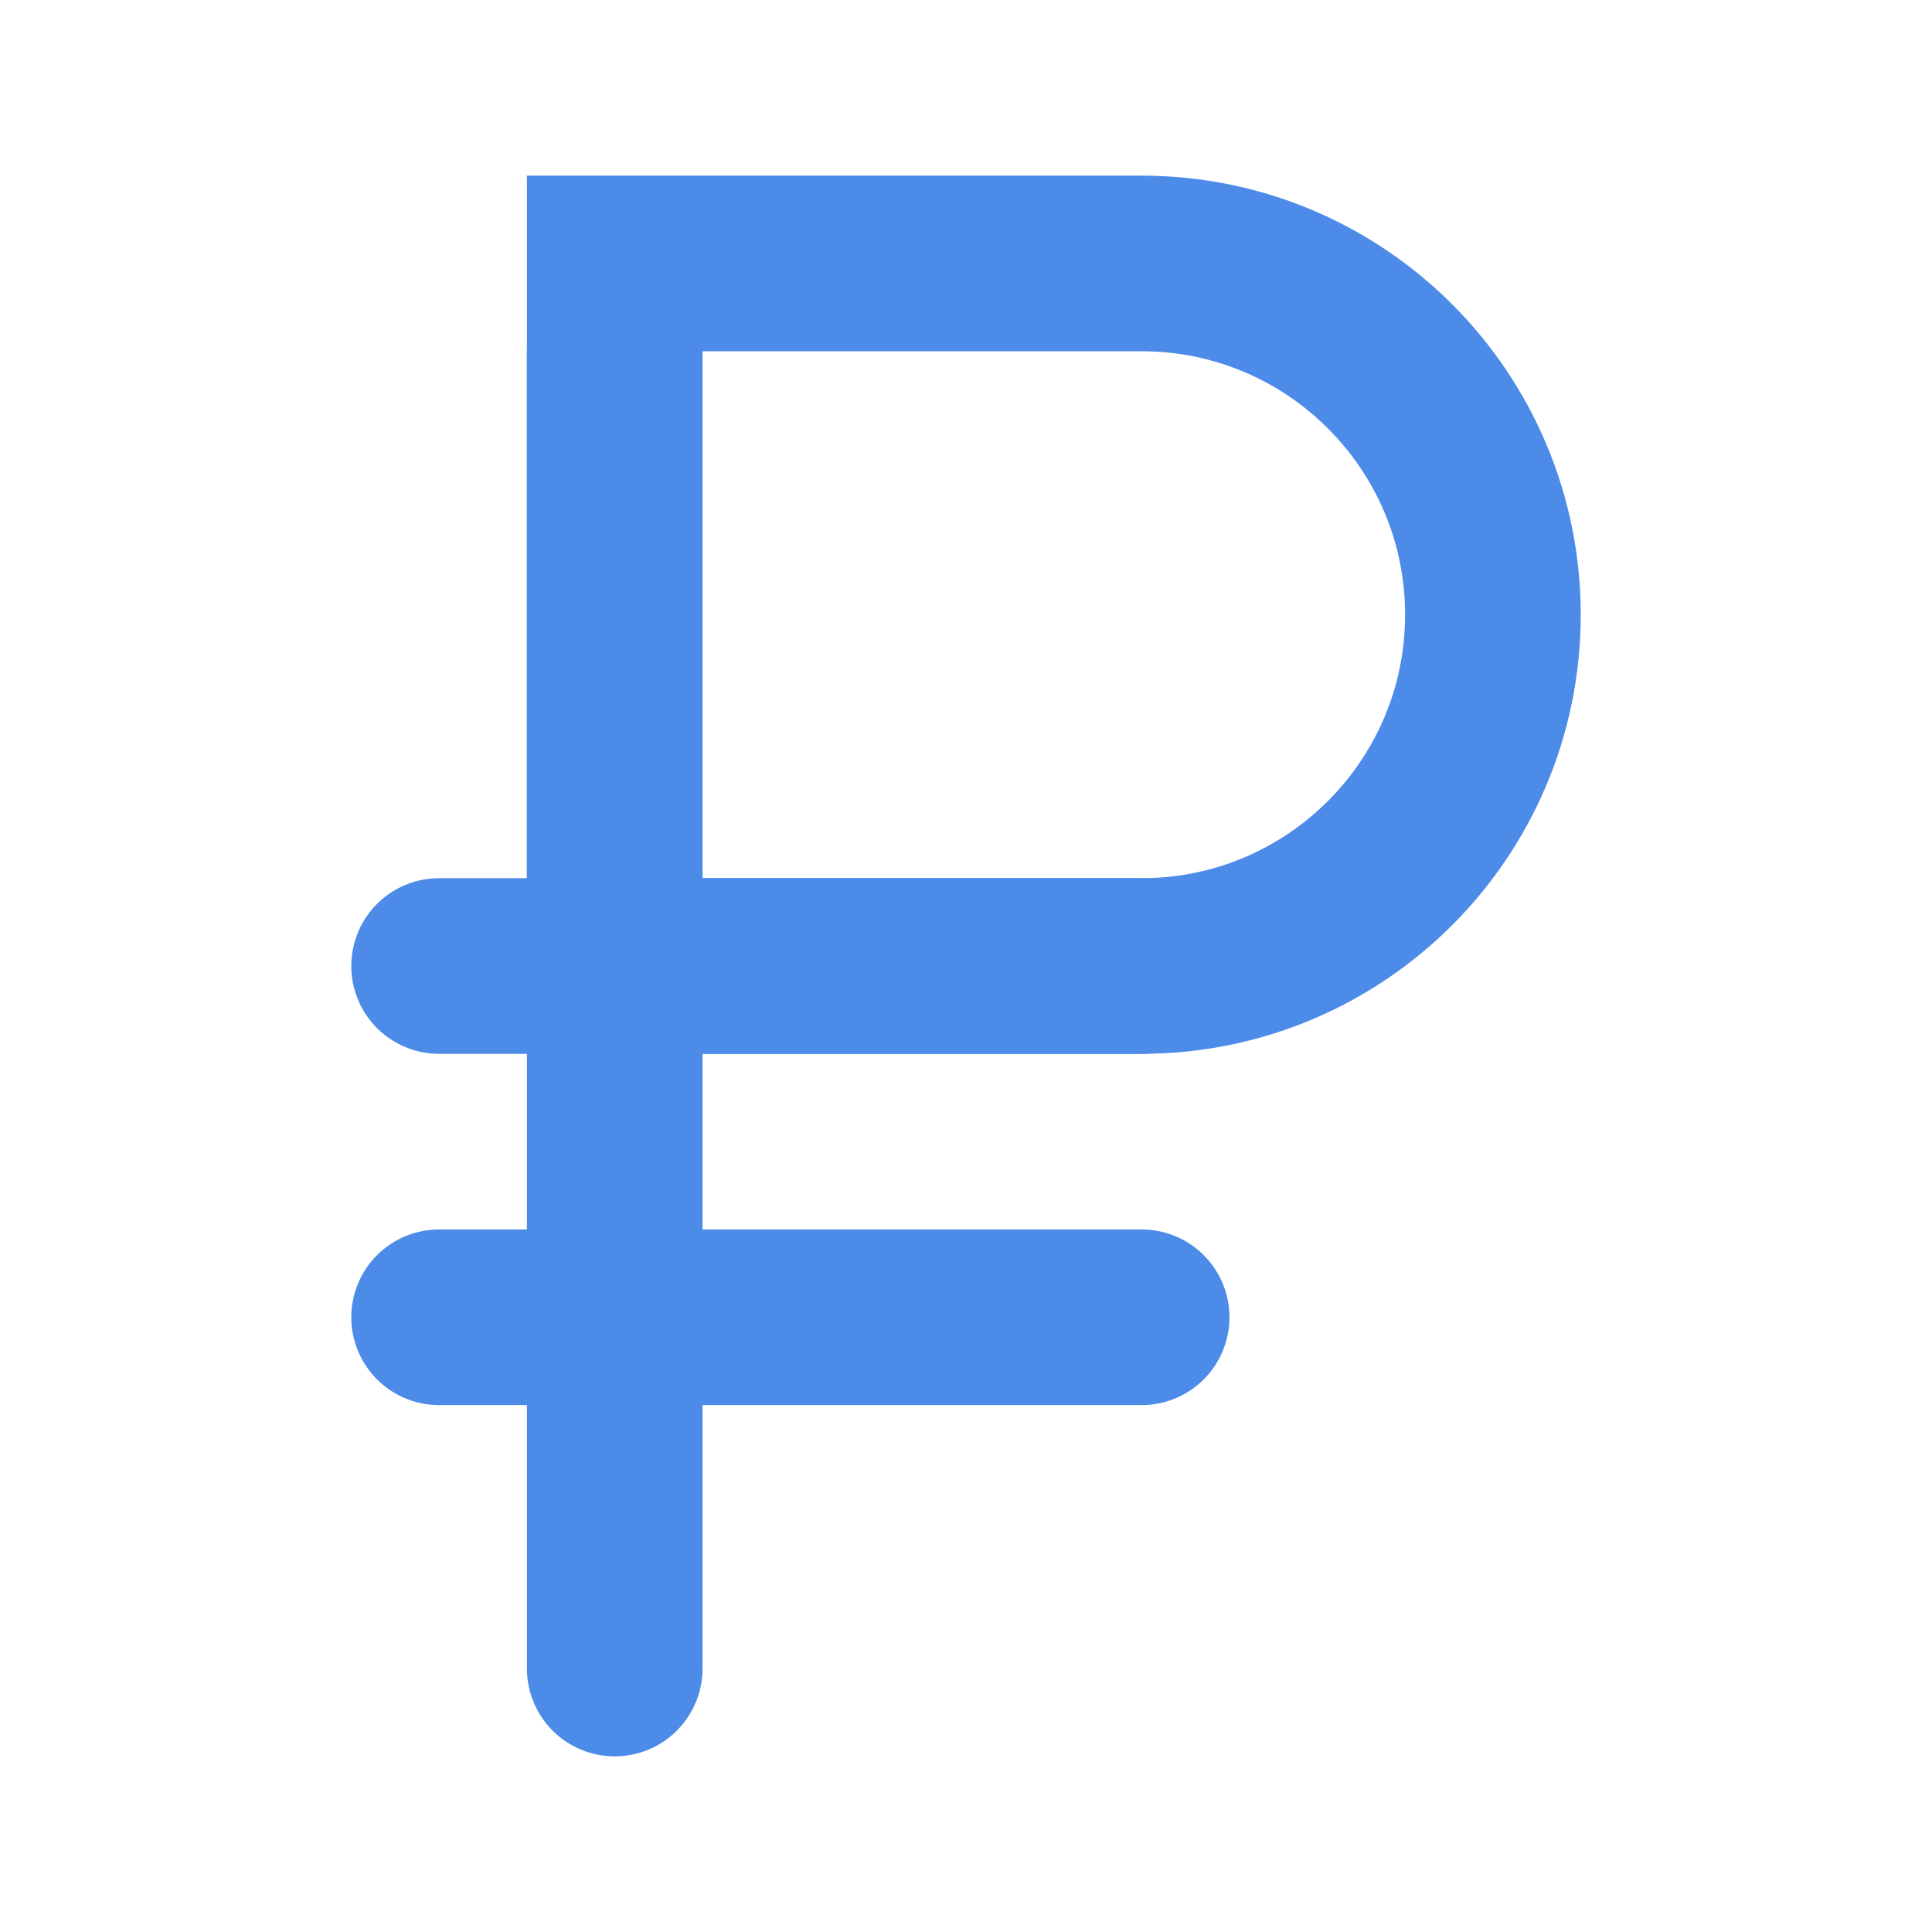
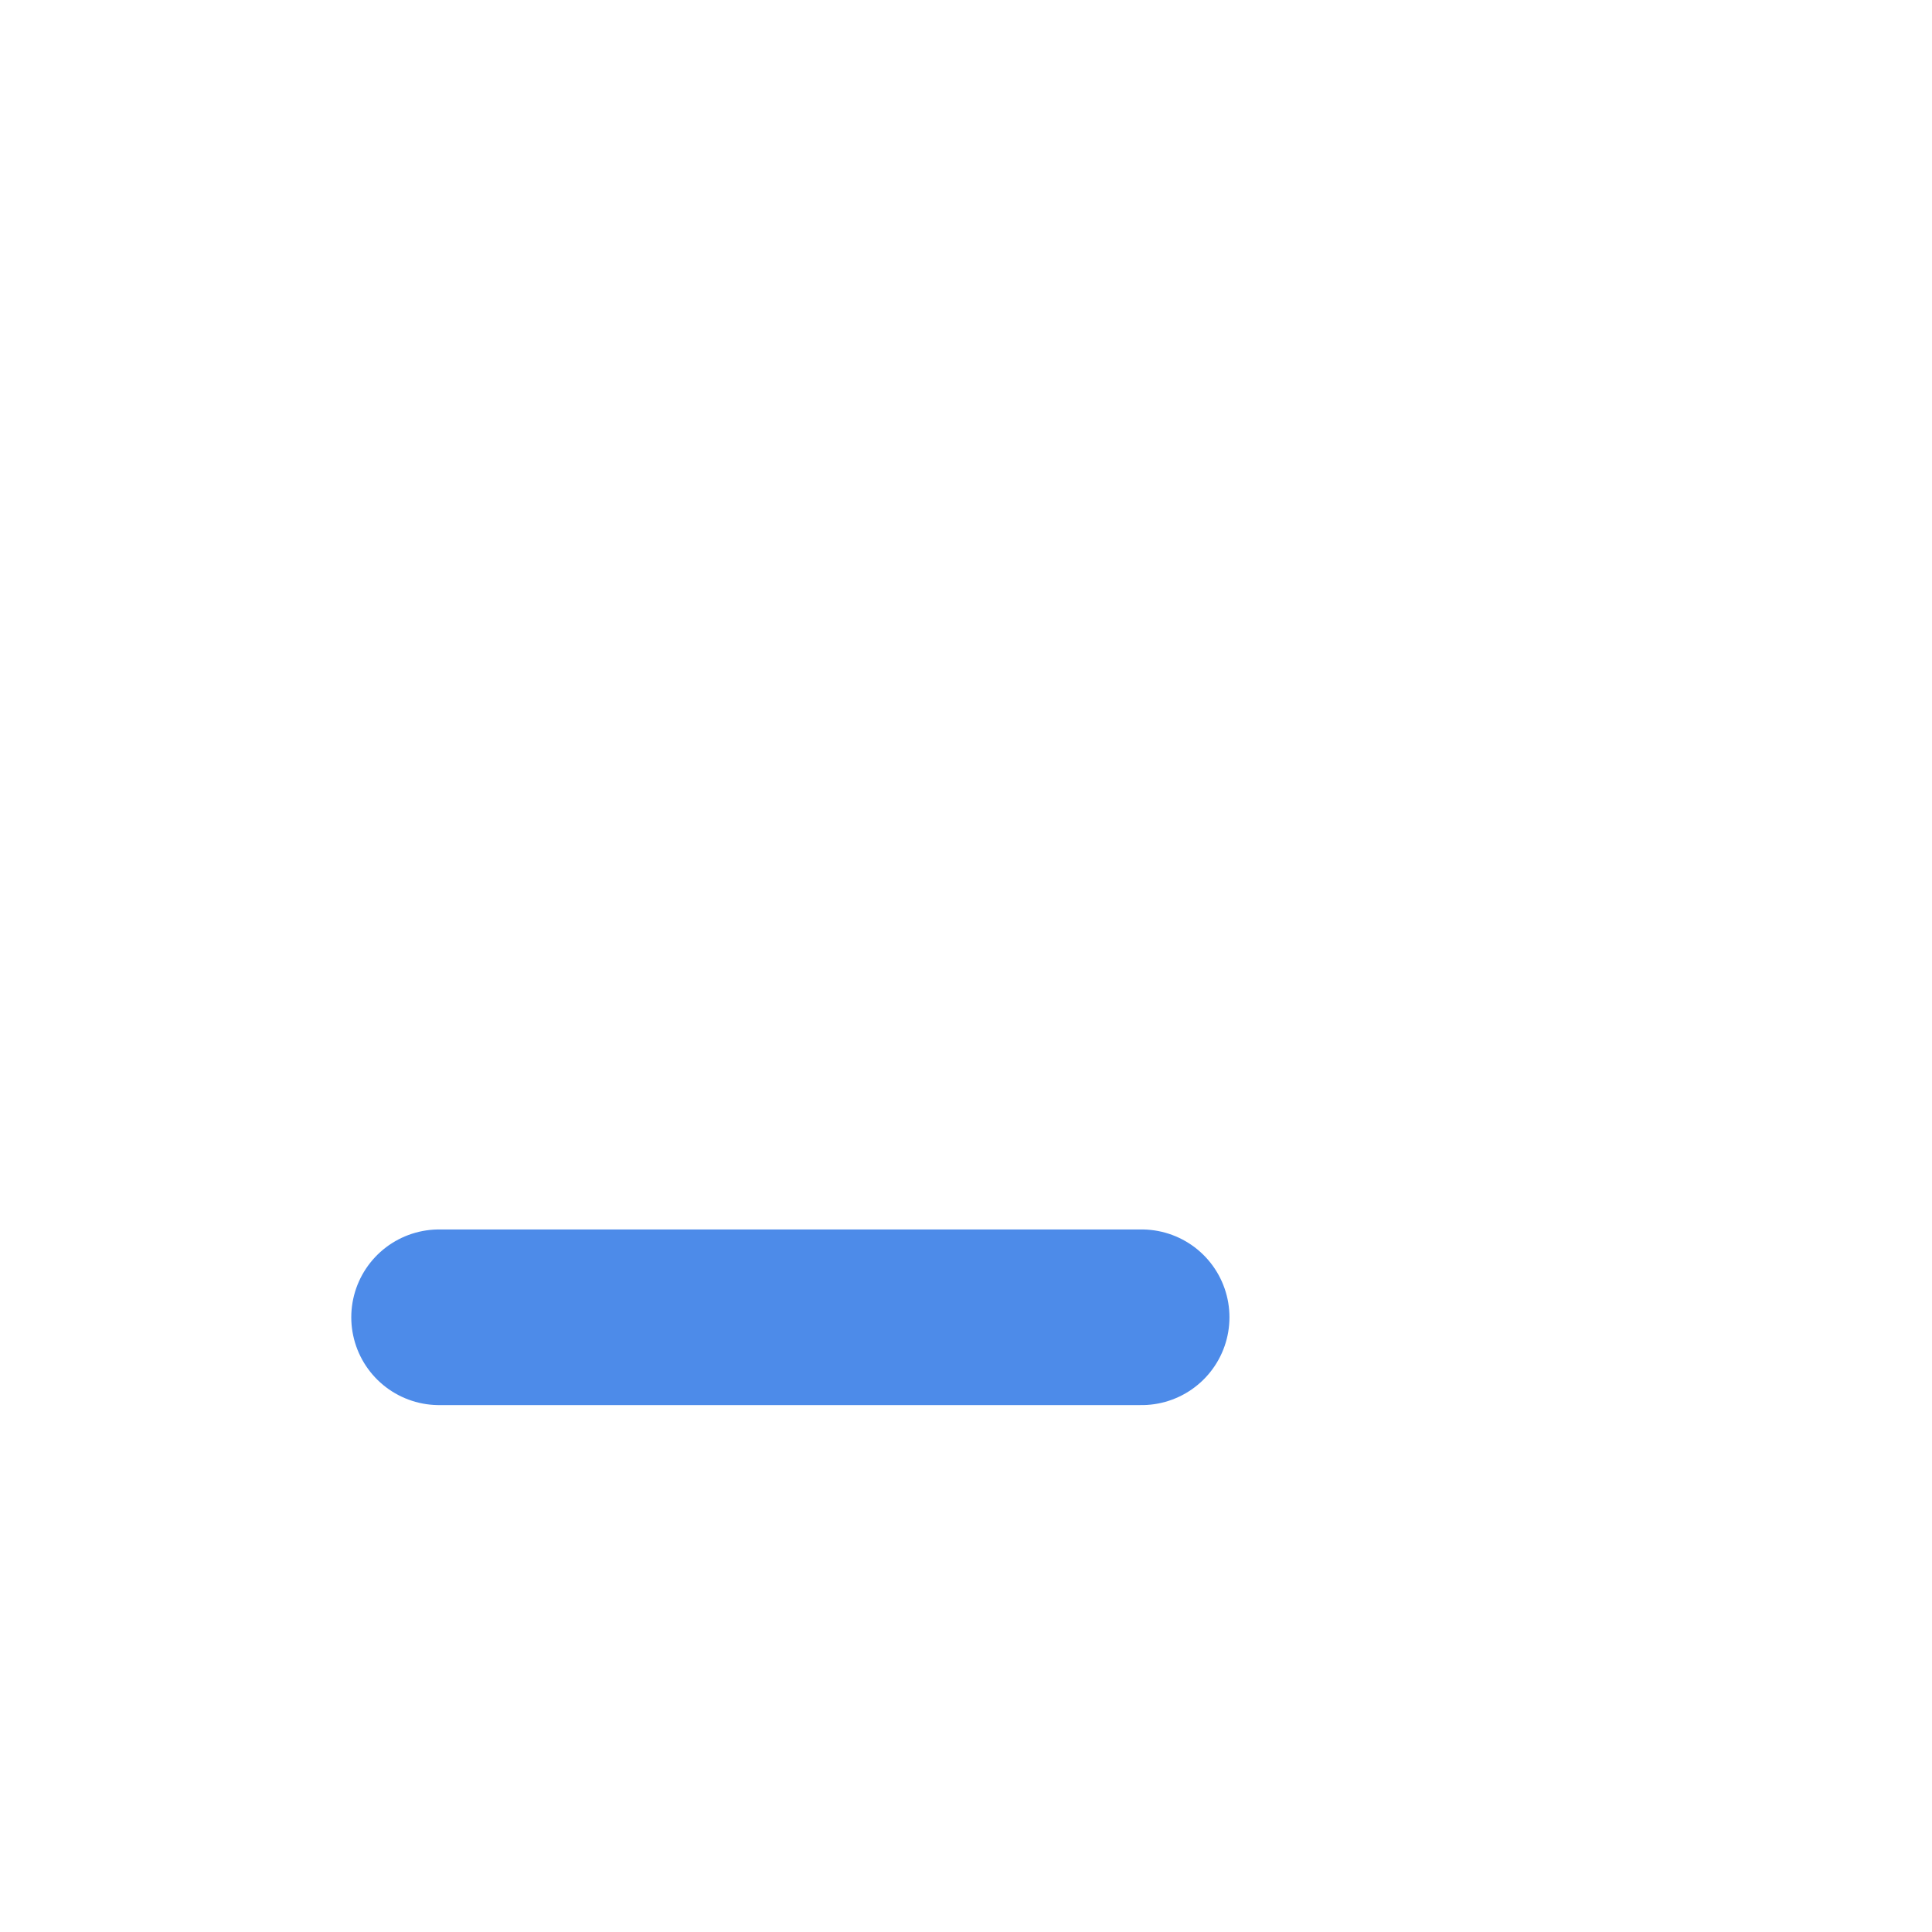
<svg xmlns="http://www.w3.org/2000/svg" width="22" height="22" viewBox="0 0 22 22" fill="none">
-   <line x1="7" y1="4" x2="7" y2="19" stroke="#4D8BE9" stroke-width="2" stroke-linecap="round" />
  <line x1="13" y1="15" x2="5" y2="15" stroke="#4D8BE9" stroke-width="2" stroke-linecap="round" />
-   <line x1="13" y1="11" x2="5" y2="11" stroke="#4D8BE9" stroke-width="2" stroke-linecap="round" />
-   <path d="M7 3H13C15.209 3 17 4.791 17 7C17 9.209 15.209 11 13 11H7V3Z" stroke="#4D8BE9" stroke-width="2" />
</svg>